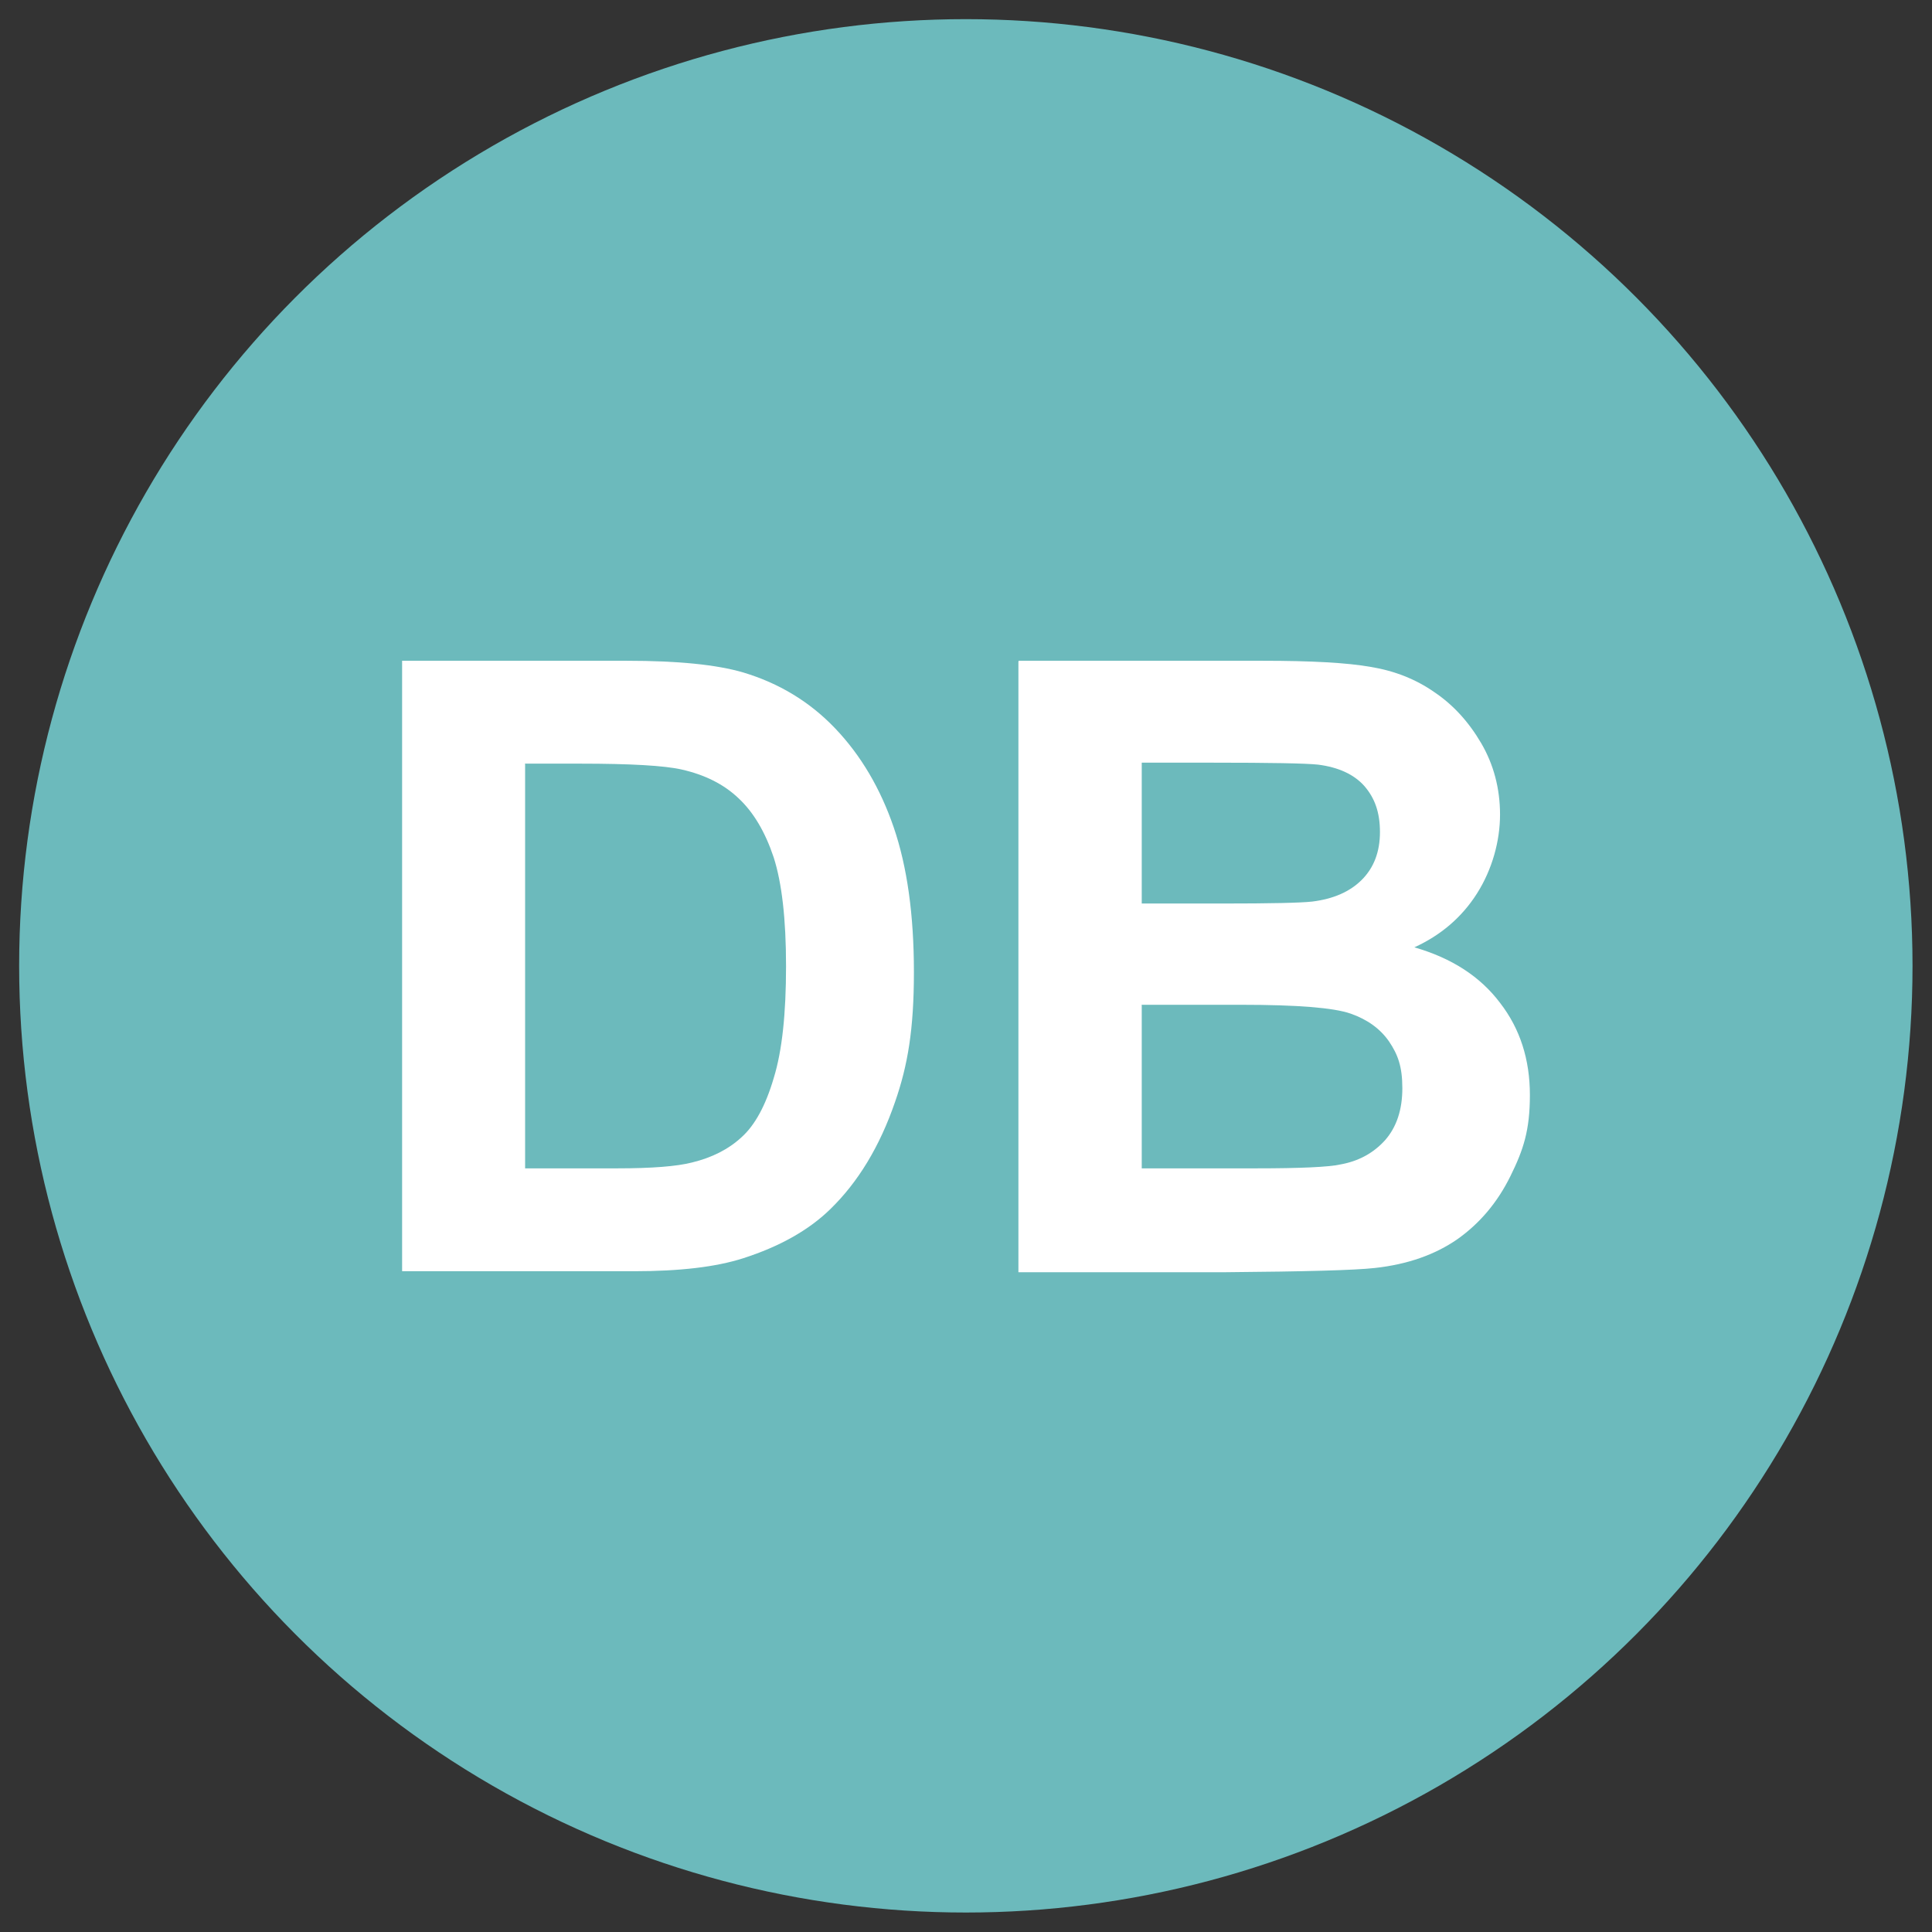
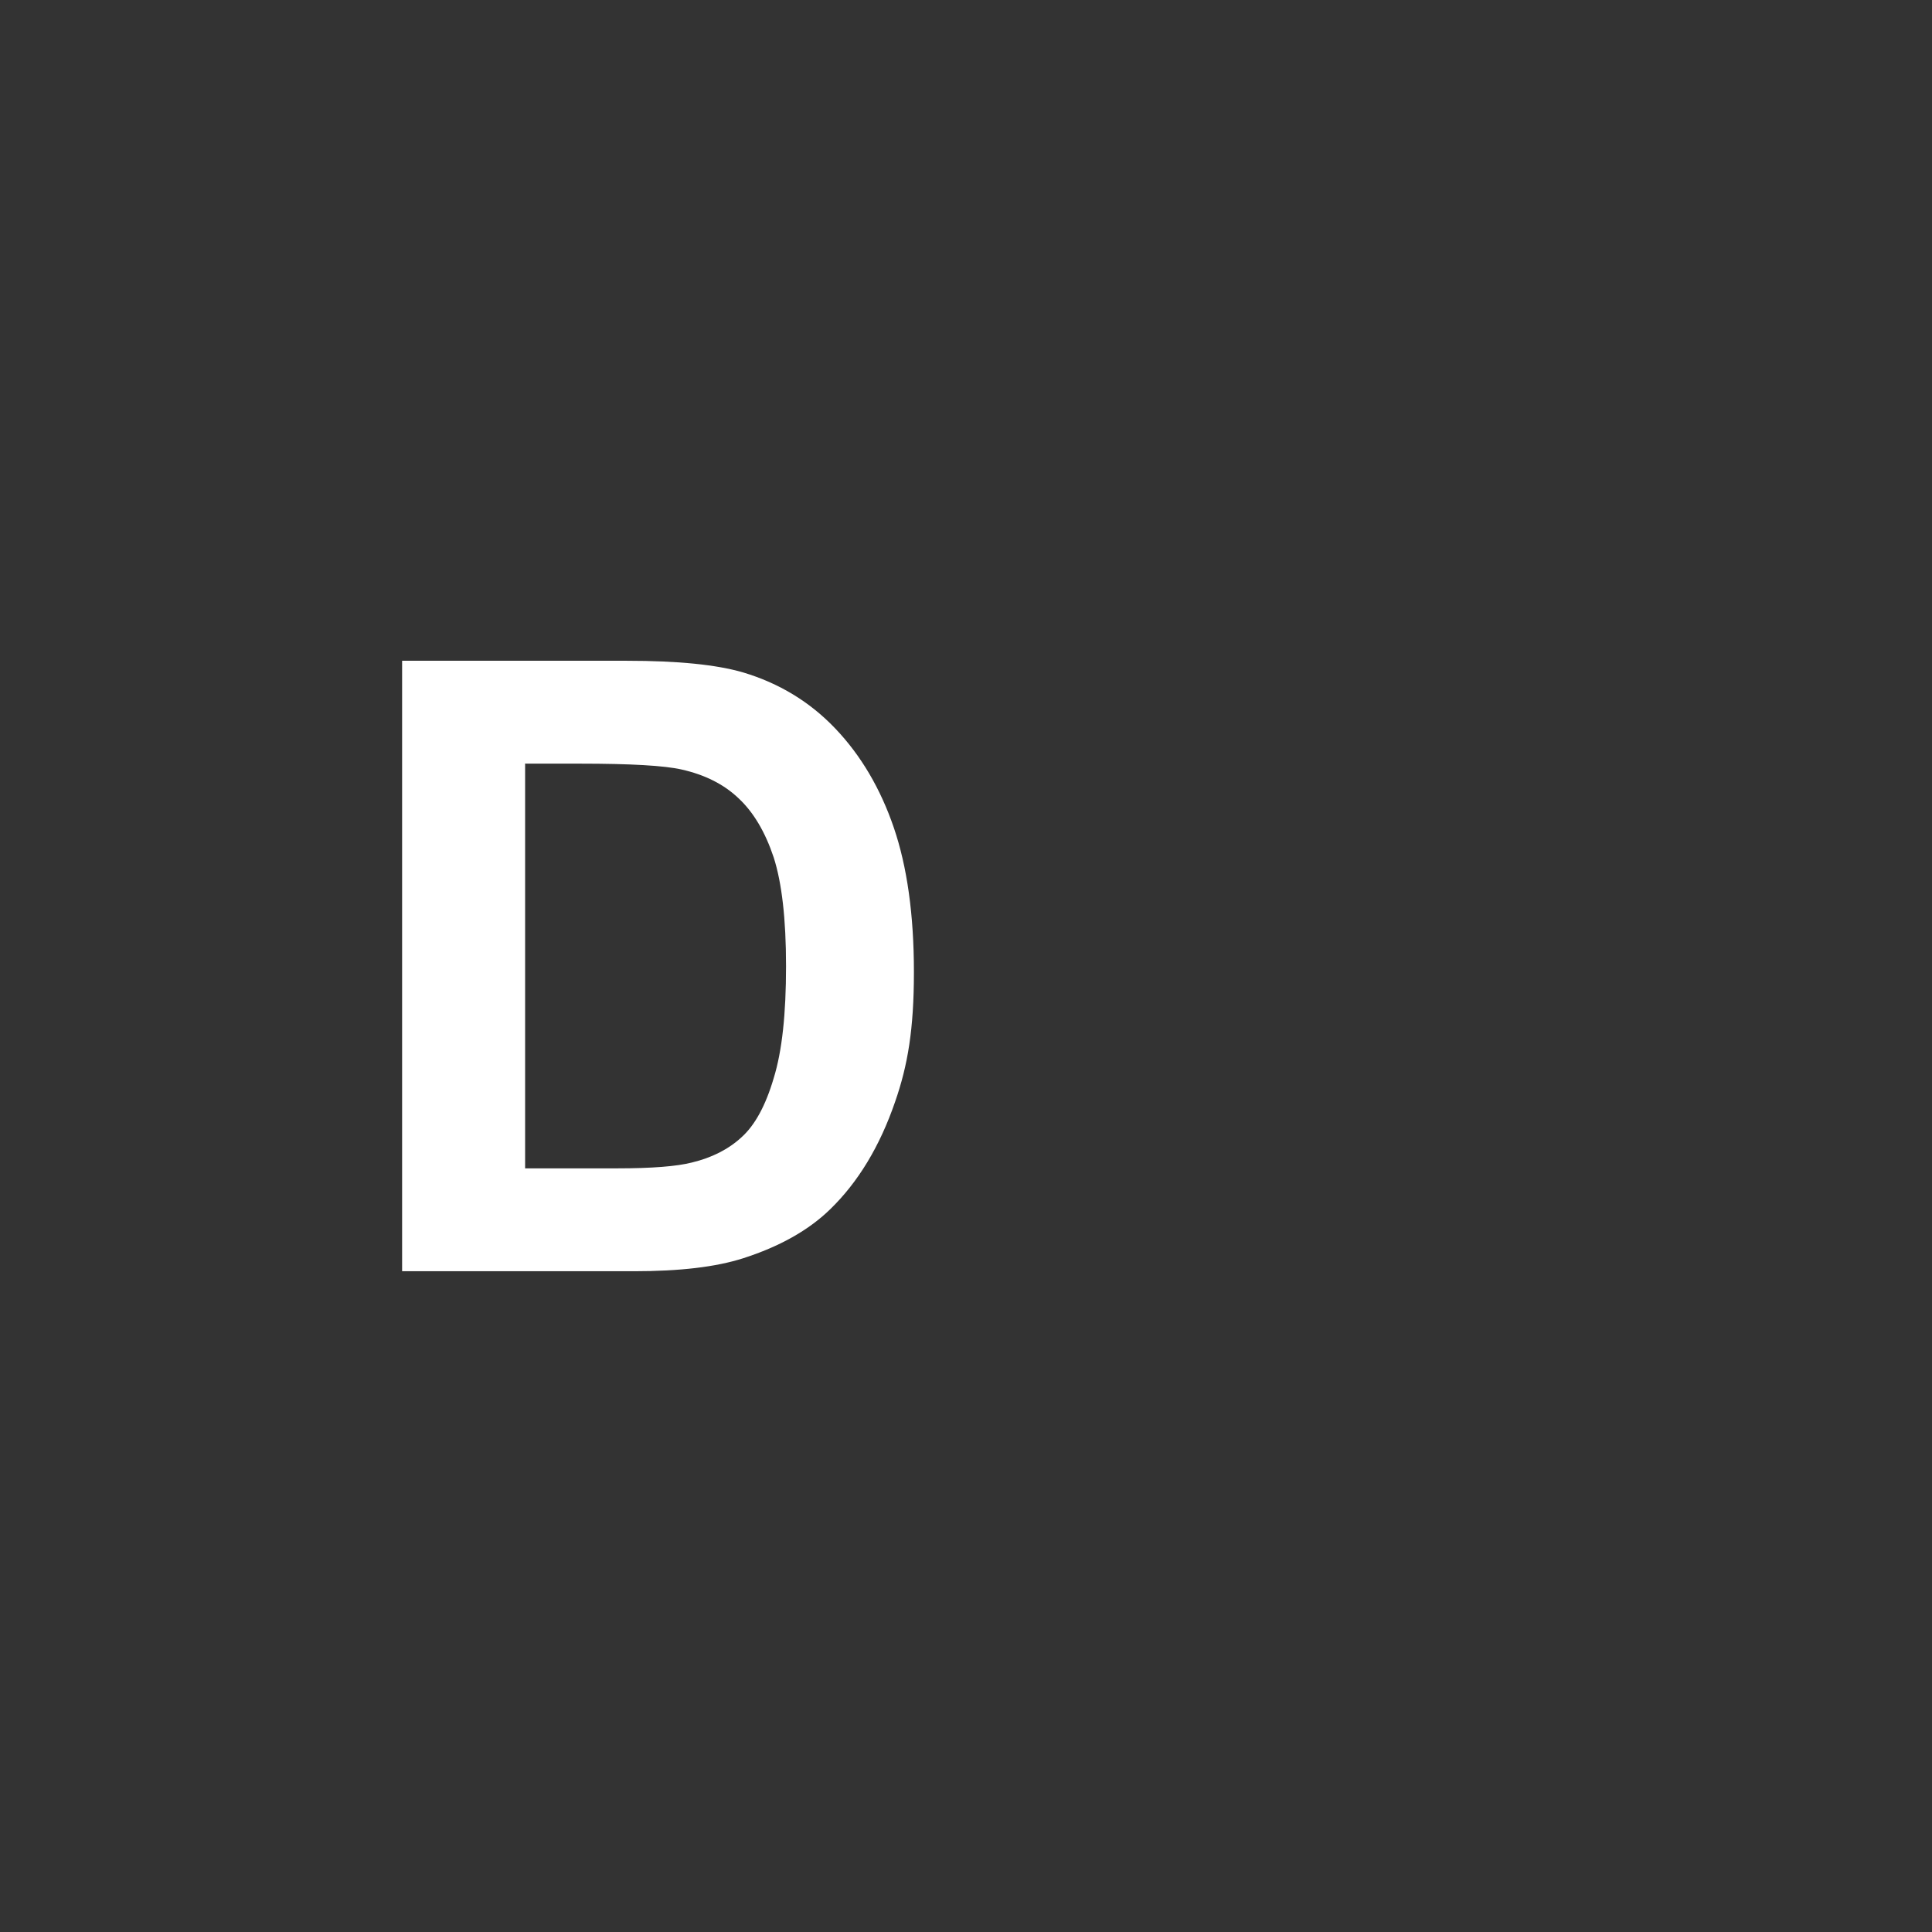
<svg xmlns="http://www.w3.org/2000/svg" version="1.1" viewBox="0 0 595.3 595.3">
  <rect x="0" y="0" width="595.3" height="595.3" fill="#333333" stroke="none" />
  <defs>
    <style>
      .cls-1 {
        fill: #fff;
      }

      .cls-2 {
        fill: #6cbabc;
      }
    </style>
  </defs>
  <g>
    <g id="Livello_1">
      <g>
-         <circle class="cls-2" cx="297.6" cy="297.6" r="291.7" />
        <g>
          <path class="cls-1" d="M123.8,203.6h69.4c15.7,0,27.6,1.2,35.8,3.6,11,3.3,20.5,9,28.4,17.3,7.9,8.3,13.9,18.5,18,30.5,4.1,12,6.2,26.8,6.2,44.5s-1.9,28.8-5.8,40c-4.7,13.7-11.4,24.8-20.1,33.2-6.6,6.4-15.5,11.4-26.7,15-8.4,2.7-19.6,4-33.6,4h-71.5v-188.1ZM161.8,235.4v124.6h28.4c10.6,0,18.3-.6,23-1.8,6.2-1.5,11.3-4.1,15.3-7.8,4.1-3.7,7.4-9.7,9.9-18.2,2.6-8.4,3.8-19.9,3.8-34.5s-1.3-25.7-3.8-33.5c-2.6-7.8-6.2-13.9-10.8-18.2-4.6-4.4-10.5-7.3-17.6-8.9-5.3-1.2-15.7-1.8-31.2-1.8h-17.1Z" />
-           <path class="cls-1" d="M313.9,203.6h75.2c14.9,0,26,.6,33.3,1.9,7.3,1.2,13.9,3.8,19.6,7.8,5.8,3.9,10.6,9.2,14.4,15.7,3.8,6.5,5.8,13.9,5.8,22s-2.4,16.9-7.1,24.3c-4.7,7.4-11.2,12.9-19.3,16.6,11.5,3.3,20.3,9,26.4,17.1,6.2,8,9.2,17.5,9.2,28.4s-2,16.9-6,25-9.4,14.5-16.3,19.4c-6.9,4.8-15.4,7.8-25.5,8.9-6.3.7-21.6,1.1-45.8,1.3h-64v-188.1ZM351.8,234.9v43.5h24.9c14.8,0,24-.2,27.6-.6,6.5-.8,11.6-3,15.3-6.7,3.7-3.7,5.6-8.6,5.6-14.7s-1.6-10.5-4.8-14.2c-3.2-3.6-8-5.8-14.3-6.6-3.8-.4-14.6-.6-32.5-.6h-21.8ZM351.8,309.7v50.3h35.2c13.7,0,22.4-.4,26-1.2,5.6-1,10.2-3.5,13.8-7.5,3.5-4,5.3-9.3,5.3-16s-1.4-10.4-4.1-14.4c-2.7-3.9-6.7-6.8-11.9-8.6-5.2-1.8-16.4-2.7-33.7-2.7h-30.7Z" />
        </g>
      </g>
    </g>
  </g>
</svg>